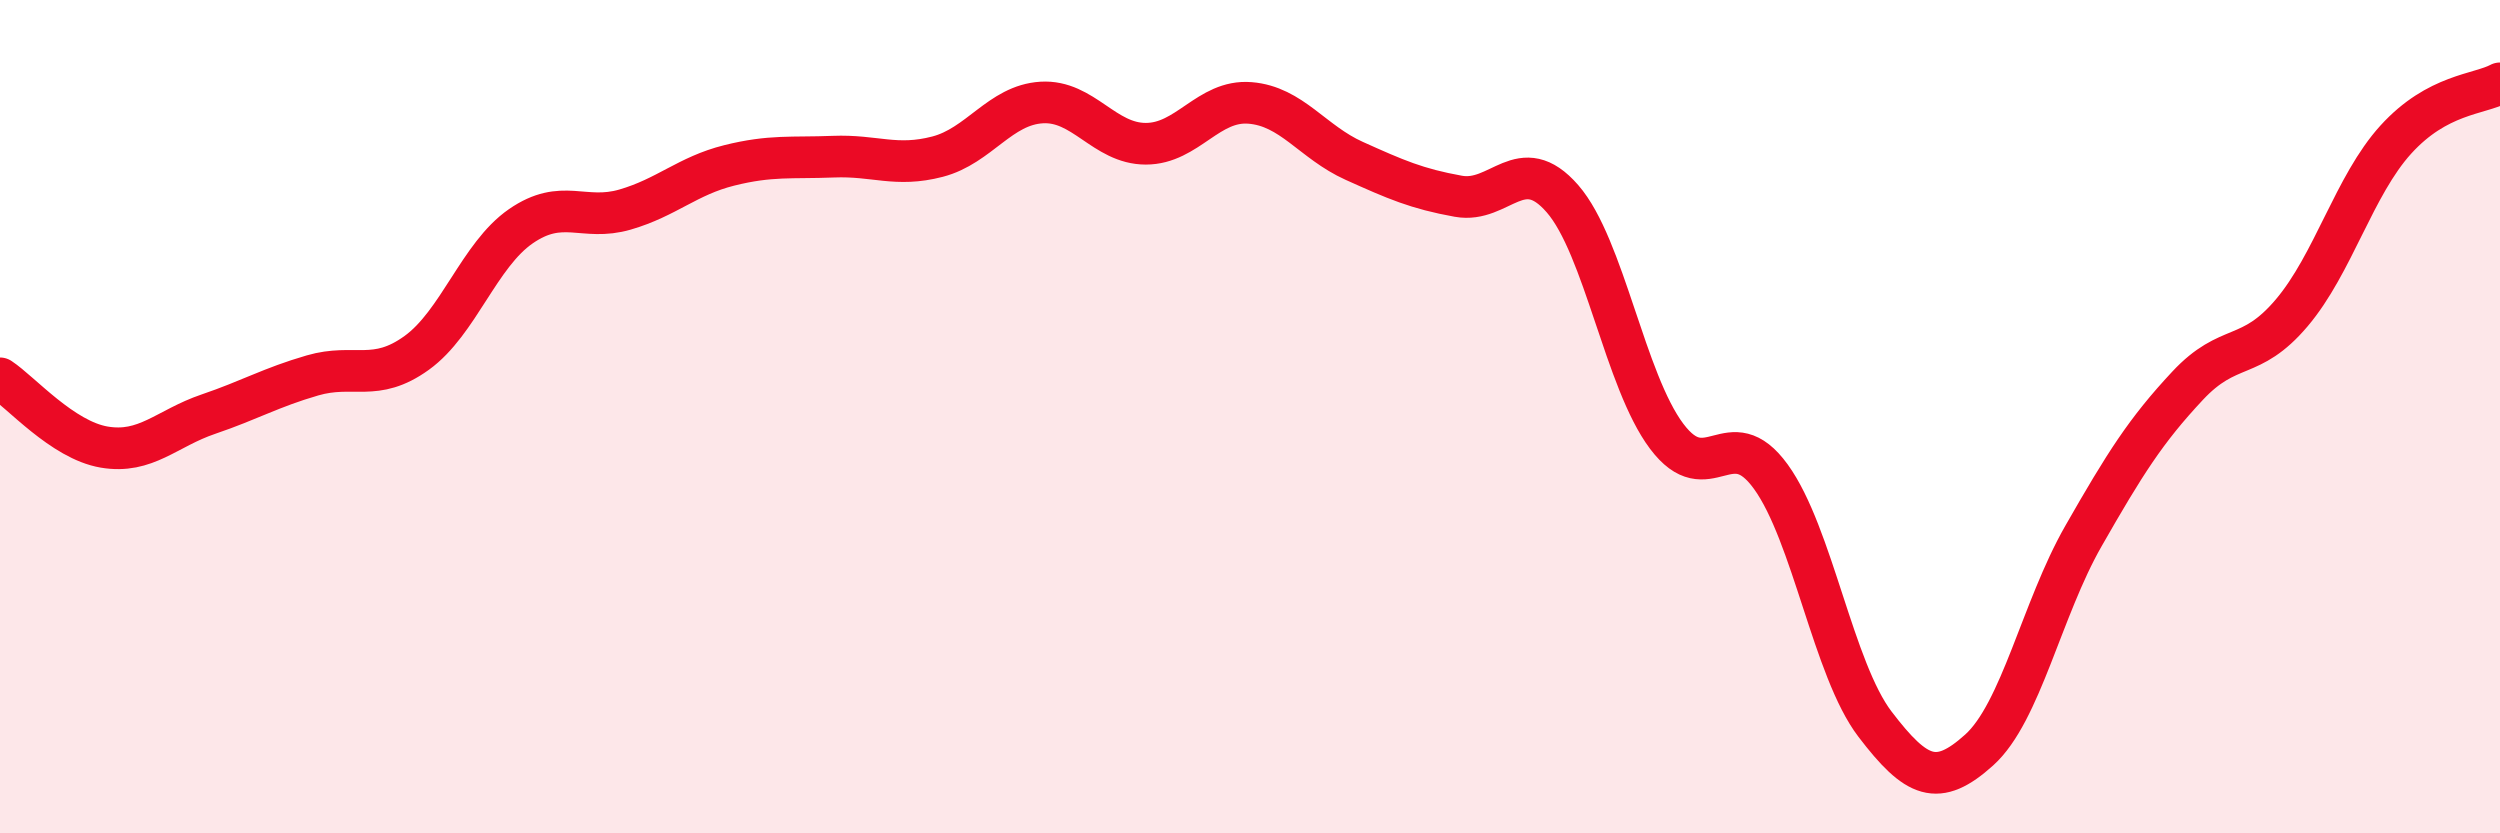
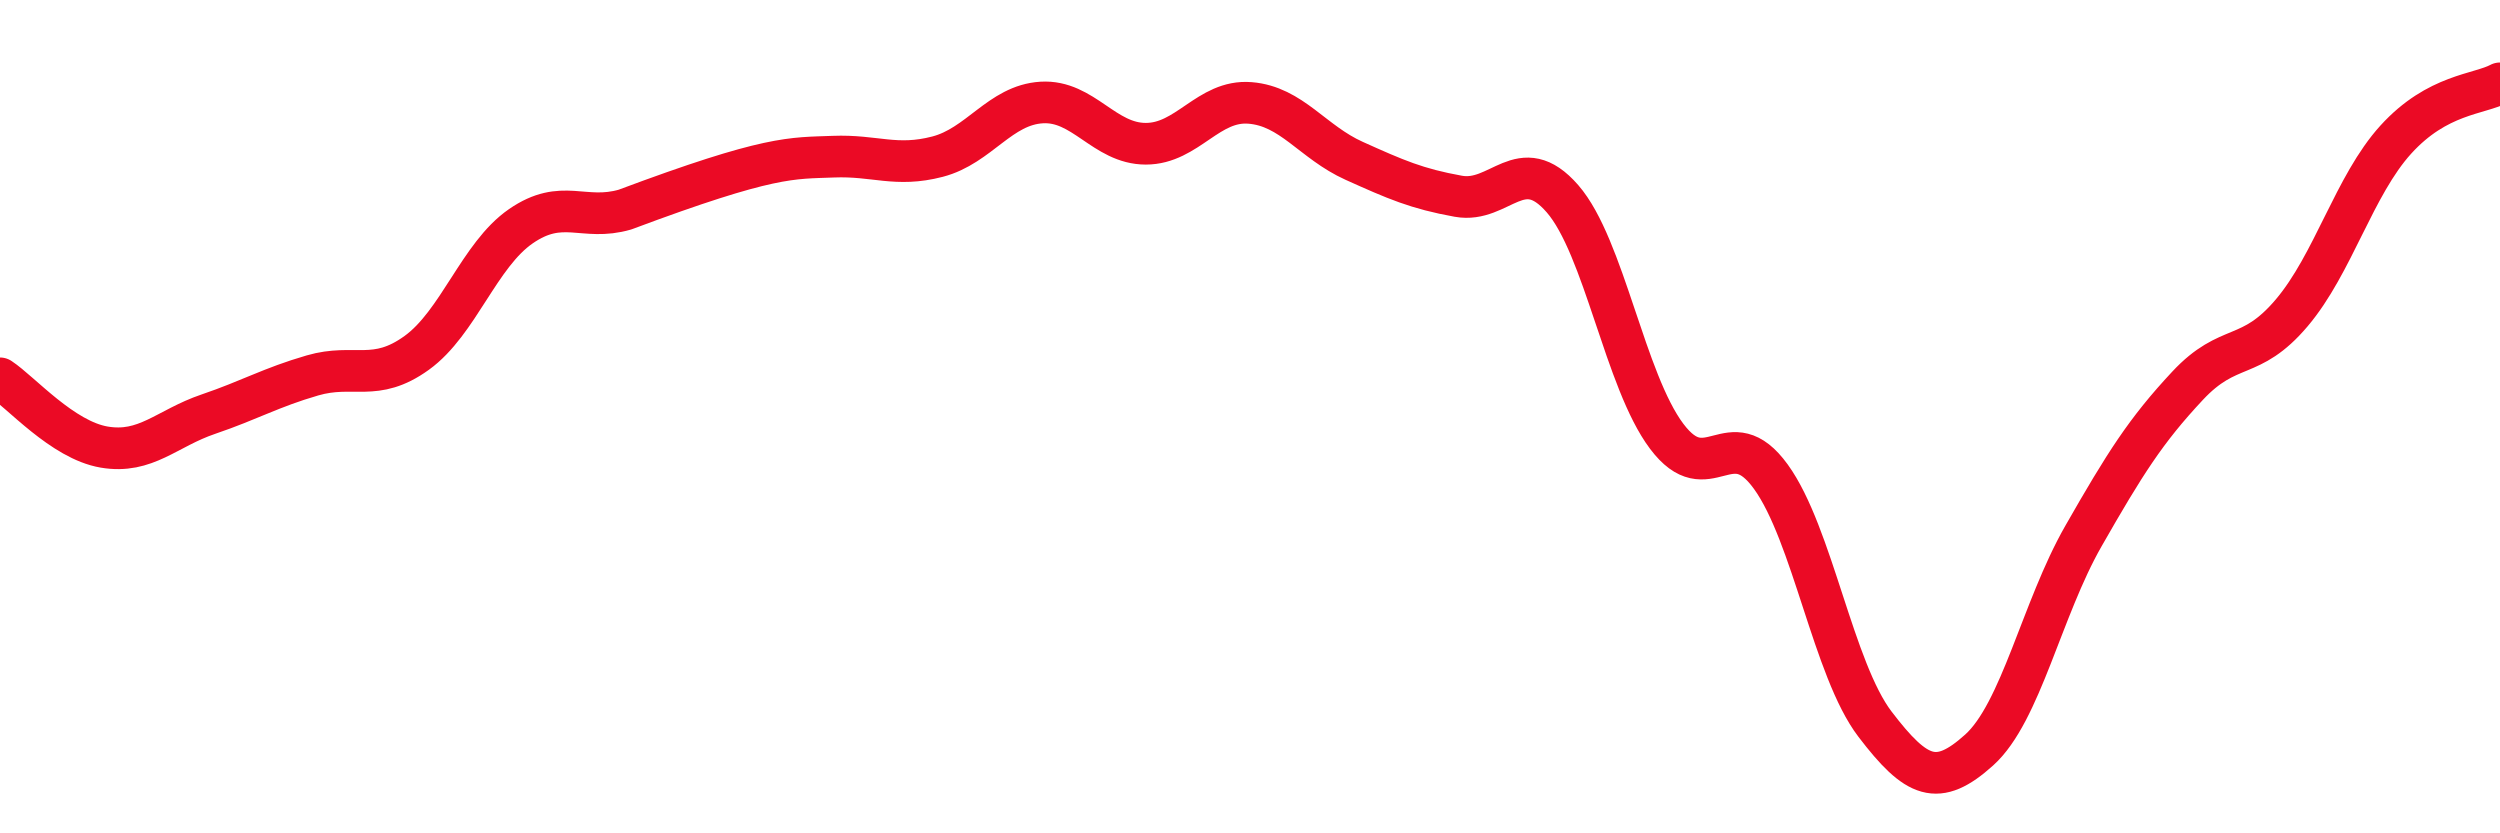
<svg xmlns="http://www.w3.org/2000/svg" width="60" height="20" viewBox="0 0 60 20">
-   <path d="M 0,9.08 C 0.5,9.41 1.5,10.56 2.5,10.73 C 3.5,10.9 4,10.28 5,9.94 C 6,9.6 6.5,9.3 7.5,9.01 C 8.5,8.72 9,9.19 10,8.47 C 11,7.75 11.5,6.12 12.5,5.43 C 13.5,4.74 14,5.32 15,5.03 C 16,4.74 16.5,4.22 17.5,3.97 C 18.5,3.72 19,3.8 20,3.76 C 21,3.72 21.5,4.02 22.5,3.76 C 23.5,3.5 24,2.52 25,2.46 C 26,2.4 26.5,3.45 27.5,3.45 C 28.5,3.45 29,2.39 30,2.47 C 31,2.55 31.5,3.41 32.5,3.86 C 33.5,4.31 34,4.53 35,4.71 C 36,4.89 36.5,3.62 37.5,4.77 C 38.5,5.92 39,9.14 40,10.47 C 41,11.8 41.5,10.06 42.5,11.44 C 43.5,12.82 44,16.07 45,17.38 C 46,18.69 46.5,18.9 47.5,18 C 48.5,17.1 49,14.62 50,12.87 C 51,11.12 51.5,10.33 52.5,9.26 C 53.5,8.19 54,8.69 55,7.51 C 56,6.33 56.5,4.45 57.5,3.35 C 58.5,2.25 59.5,2.27 60,2L60 20L0 20Z" fill="#EB0A25" opacity="0.1" stroke-linecap="round" stroke-linejoin="round" />
-   <path d="M 0,9.08 C 0.5,9.41 1.5,10.56 2.5,10.73 C 3.5,10.9 4,10.28 5,9.94 C 6,9.6 6.5,9.3 7.5,9.01 C 8.5,8.72 9,9.19 10,8.47 C 11,7.75 11.5,6.12 12.5,5.43 C 13.5,4.74 14,5.32 15,5.03 C 16,4.74 16.5,4.22 17.5,3.97 C 18.5,3.72 19,3.8 20,3.76 C 21,3.72 21.5,4.02 22.5,3.76 C 23.5,3.5 24,2.52 25,2.46 C 26,2.4 26.5,3.45 27.5,3.45 C 28.5,3.45 29,2.39 30,2.47 C 31,2.55 31.5,3.41 32.5,3.86 C 33.5,4.31 34,4.53 35,4.71 C 36,4.89 36.5,3.62 37.5,4.77 C 38.5,5.92 39,9.14 40,10.47 C 41,11.8 41.5,10.06 42.5,11.44 C 43.5,12.82 44,16.07 45,17.38 C 46,18.69 46.5,18.9 47.5,18 C 48.5,17.1 49,14.62 50,12.87 C 51,11.12 51.5,10.33 52.5,9.26 C 53.5,8.19 54,8.69 55,7.51 C 56,6.33 56.5,4.45 57.5,3.35 C 58.5,2.25 59.5,2.27 60,2" stroke="#EB0A25" stroke-width="1" fill="none" stroke-linecap="round" stroke-linejoin="round" />
+   <path d="M 0,9.08 C 0.5,9.41 1.5,10.56 2.5,10.73 C 3.5,10.9 4,10.28 5,9.94 C 6,9.6 6.5,9.3 7.5,9.01 C 8.5,8.72 9,9.19 10,8.47 C 11,7.75 11.5,6.12 12.5,5.43 C 13.5,4.74 14,5.32 15,5.03 C 18.5,3.72 19,3.8 20,3.76 C 21,3.72 21.5,4.02 22.5,3.76 C 23.5,3.5 24,2.52 25,2.46 C 26,2.4 26.5,3.45 27.5,3.45 C 28.5,3.45 29,2.39 30,2.47 C 31,2.55 31.5,3.41 32.5,3.86 C 33.5,4.31 34,4.53 35,4.71 C 36,4.89 36.5,3.62 37.5,4.77 C 38.5,5.92 39,9.14 40,10.47 C 41,11.8 41.5,10.06 42.5,11.44 C 43.5,12.82 44,16.07 45,17.38 C 46,18.69 46.5,18.9 47.5,18 C 48.5,17.1 49,14.62 50,12.87 C 51,11.12 51.5,10.33 52.5,9.26 C 53.5,8.19 54,8.69 55,7.51 C 56,6.33 56.5,4.45 57.5,3.35 C 58.5,2.25 59.5,2.27 60,2" stroke="#EB0A25" stroke-width="1" fill="none" stroke-linecap="round" stroke-linejoin="round" />
</svg>